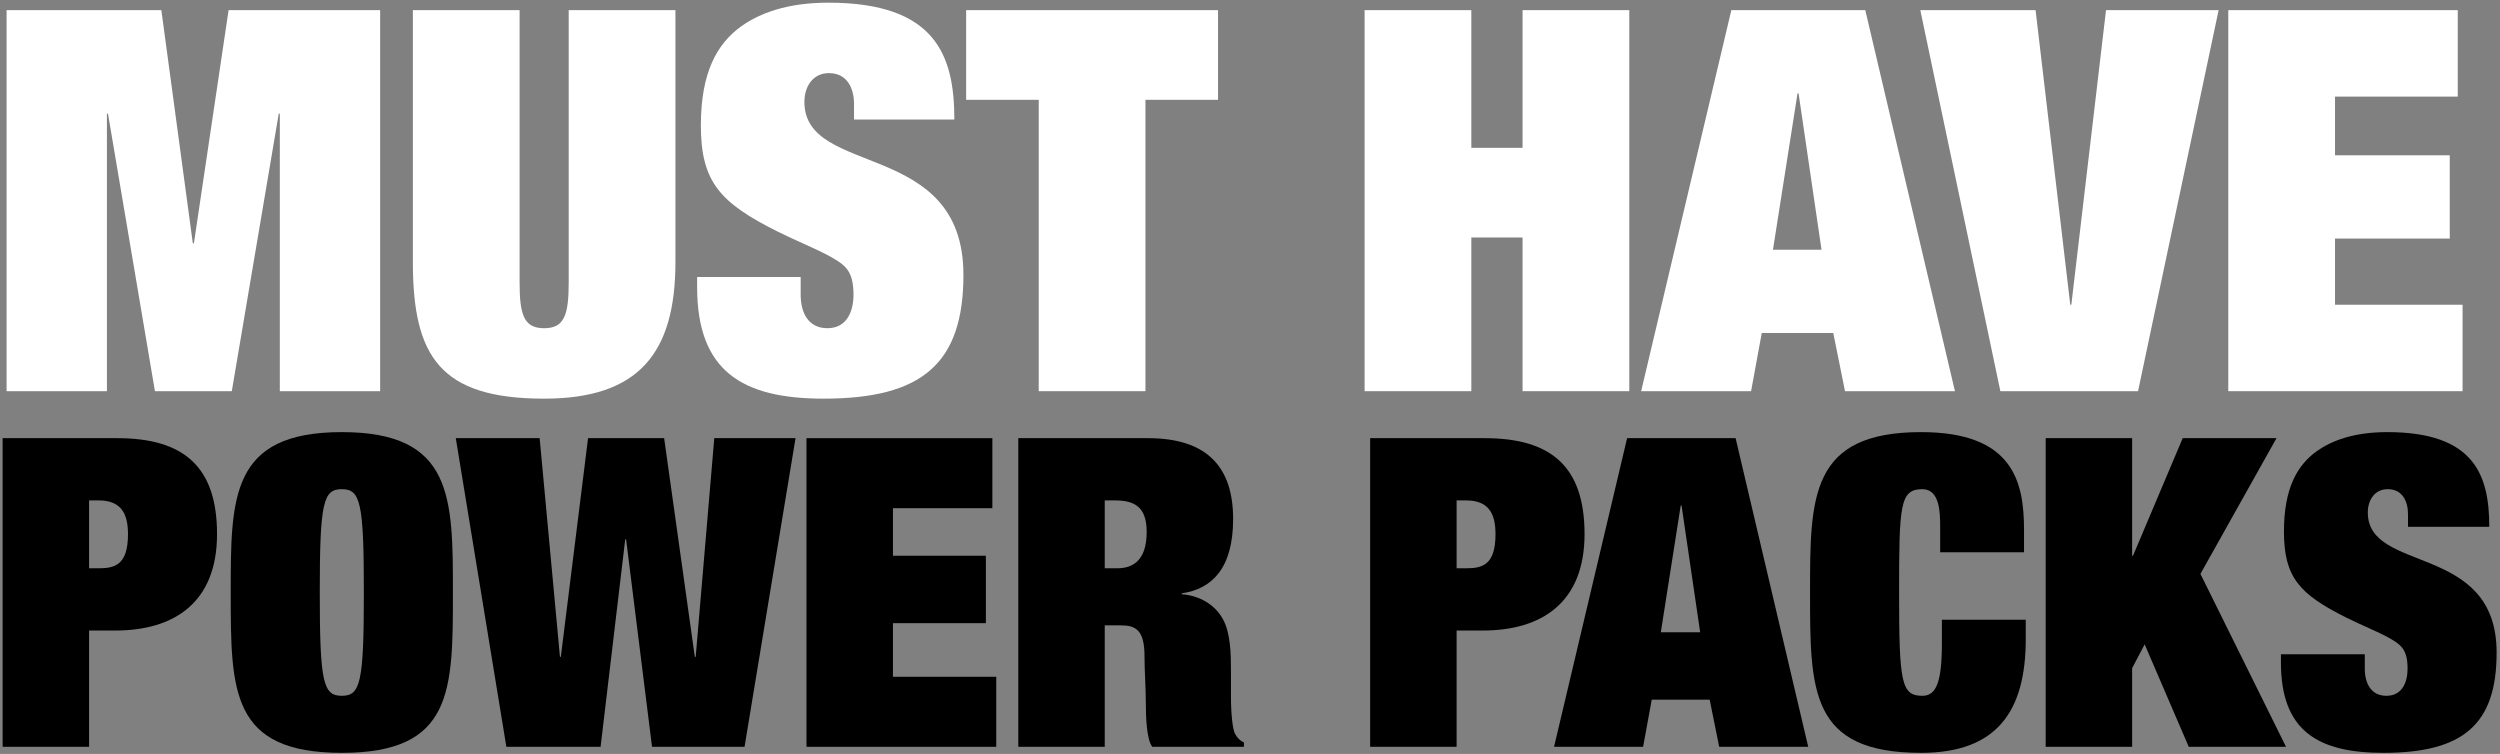
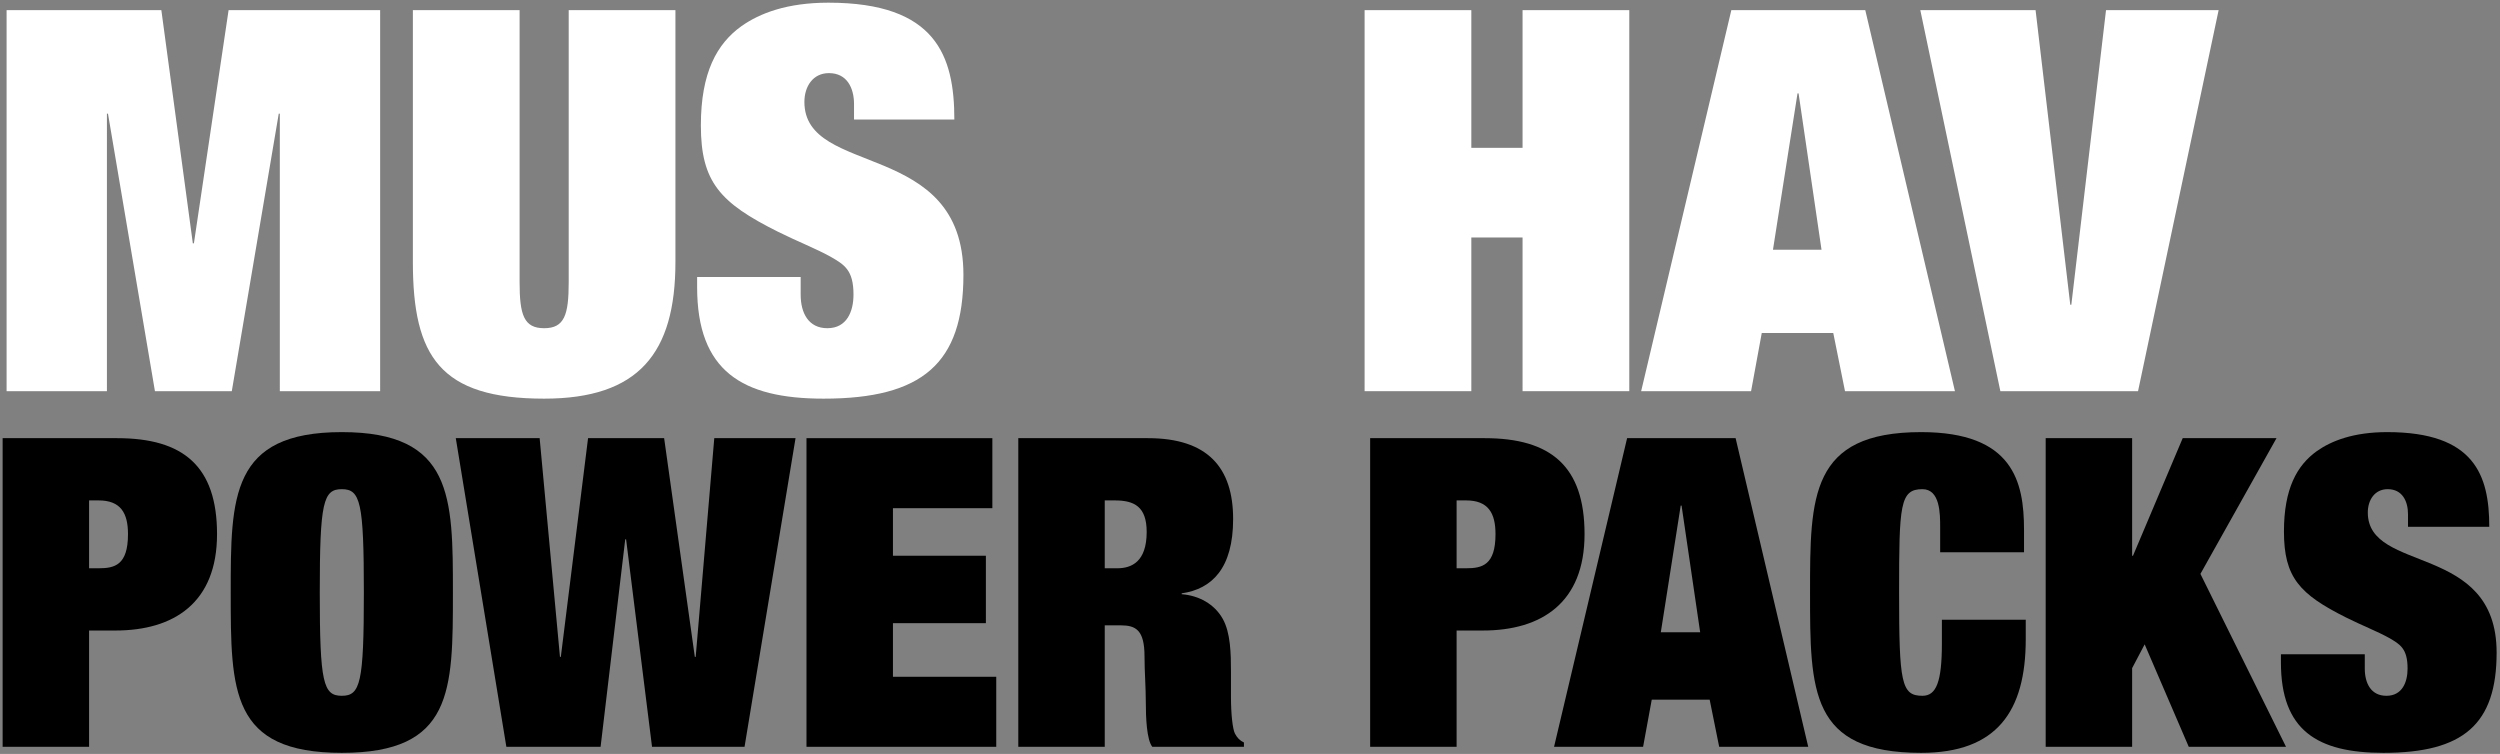
<svg xmlns="http://www.w3.org/2000/svg" width="703" height="212" viewBox="0 0 703 212" fill="none">
  <rect x="0" y="0" width="703" height="212" fill="#808080" stroke="none" />
  <path d="M677.132 148.13V144.605C677.132 140.958 675.552 137.555 671.419 137.555C667.772 137.555 665.827 140.594 665.827 144.119C665.827 161.379 702.05 152.506 702.05 183.502C702.05 203.679 692.69 211.702 670.203 211.702C651.606 211.702 641.396 205.381 641.396 186.297V183.988H664.977V187.999C664.977 192.253 666.8 195.657 671.054 195.657C675.552 195.657 677.01 191.767 677.01 187.999C677.01 182.408 674.944 181.192 671.784 179.369C668.502 177.546 664.126 175.844 659.75 173.656C646.622 167.092 642.246 162.352 642.246 149.467C642.246 137.433 645.893 130.87 651.484 126.858C655.617 123.941 661.816 121.51 671.297 121.51C695.851 121.51 699.984 133.665 699.984 148.13H677.132Z" fill="black" />
  <path d="M599.798 156.274L613.777 123.212H640.153L618.76 161.379L642.828 210H615.478L603.08 181.192L599.555 187.878V210H575.245V123.212H599.555V156.274H599.798Z" fill="black" />
  <path d="M545.573 155.302V148.252C545.573 144.483 545.573 137.555 540.589 137.555C534.268 137.555 534.025 141.931 534.025 166.606C534.025 192.01 534.633 195.657 540.589 195.657C544.479 195.657 546.059 191.767 546.059 180.949V174.264H569.64V179.734C569.64 200.033 561.496 211.702 540.224 211.702C508.986 211.702 508.985 194.32 508.985 166.606C508.985 139.743 508.986 121.51 540.224 121.51C566.115 121.51 569.154 135.489 569.154 148.981V155.302H545.573Z" fill="black" />
  <path d="M483.433 210L480.759 196.751H464.471L462.04 210H437L457.542 123.212H488.052L508.473 210H483.433ZM478.085 177.789L472.858 142.174H472.615L467.023 177.789H478.085Z" fill="black" />
  <path d="M409.597 140.715V159.799H412.271C416.768 159.799 420.536 158.948 420.536 150.196C420.536 144.24 418.47 140.715 412.271 140.715H409.597ZM385.286 210V123.212H417.498C436.095 123.212 445.576 131.113 445.576 150.196C445.576 169.523 433.421 177.302 417.011 177.302H409.597V210H385.286Z" fill="black" />
  <path d="M310.655 140.715V159.799H314.18C318.192 159.799 322.446 157.976 322.446 149.589C322.446 142.417 318.921 140.715 313.451 140.715H310.655ZM286.345 210V123.212H322.811C339.585 123.212 346.756 131.477 346.756 145.942C346.756 159.799 340.8 165.634 332.292 166.849V167.092C337.154 167.457 341.53 169.888 343.839 174.021C346.027 177.91 346.149 183.745 346.149 188.85V196.021C346.149 200.884 346.635 205.016 347.243 206.232C347.85 207.447 348.701 208.298 349.795 208.784V210H324.026C322.446 208.055 322.203 201.734 322.203 197.48C322.203 193.226 321.838 188.85 321.838 184.596C321.838 177.181 319.407 175.844 315.153 175.844H310.655V210H286.345Z" fill="black" />
  <path d="M226.785 210V123.212H279.052V142.903H251.095V156.274H277.229V175.236H251.095V190.309H280.146V210H226.785Z" fill="black" />
  <path d="M195.628 184.717L200.855 123.212H223.707L209.364 210H183.351L176.058 151.655H175.815L168.887 210H142.388L128.167 123.212H151.748L157.461 184.717H157.704L165.362 123.212H186.755L195.385 184.717H195.628Z" fill="black" />
  <path d="M102.317 166.606C102.317 141.202 101.345 137.555 96.118 137.555C90.891 137.555 89.919 141.202 89.919 166.606C89.919 192.01 90.891 195.657 96.118 195.657C101.345 195.657 102.317 192.01 102.317 166.606ZM64.879 166.606C64.879 139.743 64.879 121.51 96.118 121.51C127.357 121.51 127.357 139.743 127.357 166.606C127.357 194.32 127.357 211.702 96.118 211.702C64.879 211.702 64.879 194.32 64.879 166.606Z" fill="black" />
  <path d="M25.051 140.715V159.799H27.725C32.222 159.799 35.991 158.948 35.991 150.196C35.991 144.24 33.924 140.715 27.725 140.715H25.051ZM0.74 210V123.212H32.952C51.549 123.212 61.03 131.113 61.03 150.196C61.03 169.523 48.875 177.302 32.465 177.302H25.051V210H0.74Z" fill="black" />
-   <path d="M626.594 110V2.854H691.122V27.165H656.607V43.672H688.871V67.082H656.607V85.69H692.473V110H626.594Z" fill="white" />
  <path d="M582.459 85.69L592.213 2.854H623.877L601.217 110H562.501L539.991 2.854H572.405L582.159 85.69H582.459Z" fill="white" />
  <path d="M518.815 110L515.514 93.643H495.405L492.404 110H461.491L486.852 2.854H524.518L549.729 110H518.815ZM512.213 70.233L505.76 26.264H505.46L498.557 70.233H512.213Z" fill="white" />
  <path d="M428.144 41.571V2.854H458.157V110H428.144V66.781H413.738V110H383.725V2.854H413.738V41.571H428.144Z" fill="white" />
-   <path d="M271.682 28.065V2.854H342.512V28.065H322.104V110H292.091V28.065H271.682Z" fill="white" />
  <path d="M240.152 33.617V29.265C240.152 24.764 238.201 20.562 233.099 20.562C228.597 20.562 226.196 24.313 226.196 28.665C226.196 49.974 270.915 39.02 270.915 77.286C270.915 102.197 259.36 112.101 231.598 112.101C208.639 112.101 196.033 104.298 196.033 80.737V77.886H225.146V82.838C225.146 88.091 227.397 92.292 232.649 92.292C238.201 92.292 240.002 87.49 240.002 82.838C240.002 75.935 237.451 74.435 233.549 72.184C229.498 69.933 224.095 67.832 218.693 65.131C202.486 57.027 197.084 51.175 197.084 35.268C197.084 20.412 201.586 12.308 208.489 7.356C213.591 3.755 221.244 0.753 232.949 0.753C263.262 0.753 268.364 15.76 268.364 33.617H240.152Z" fill="white" />
  <path d="M159.918 79.387V2.854H189.931V73.684C189.931 99.346 179.577 112.101 153.015 112.101C123.753 112.101 116.099 100.246 116.099 73.684V2.854H146.112V79.387C146.112 88.541 147.313 92.293 153.015 92.293C158.718 92.293 159.918 88.541 159.918 79.387Z" fill="white" />
  <path d="M1.853 110V2.854H45.371L54.225 68.432H54.525L64.279 2.854H106.897V110H78.685V31.967H78.385L65.18 110H43.57L30.365 31.967H30.065V110H1.853Z" fill="white" />
</svg>